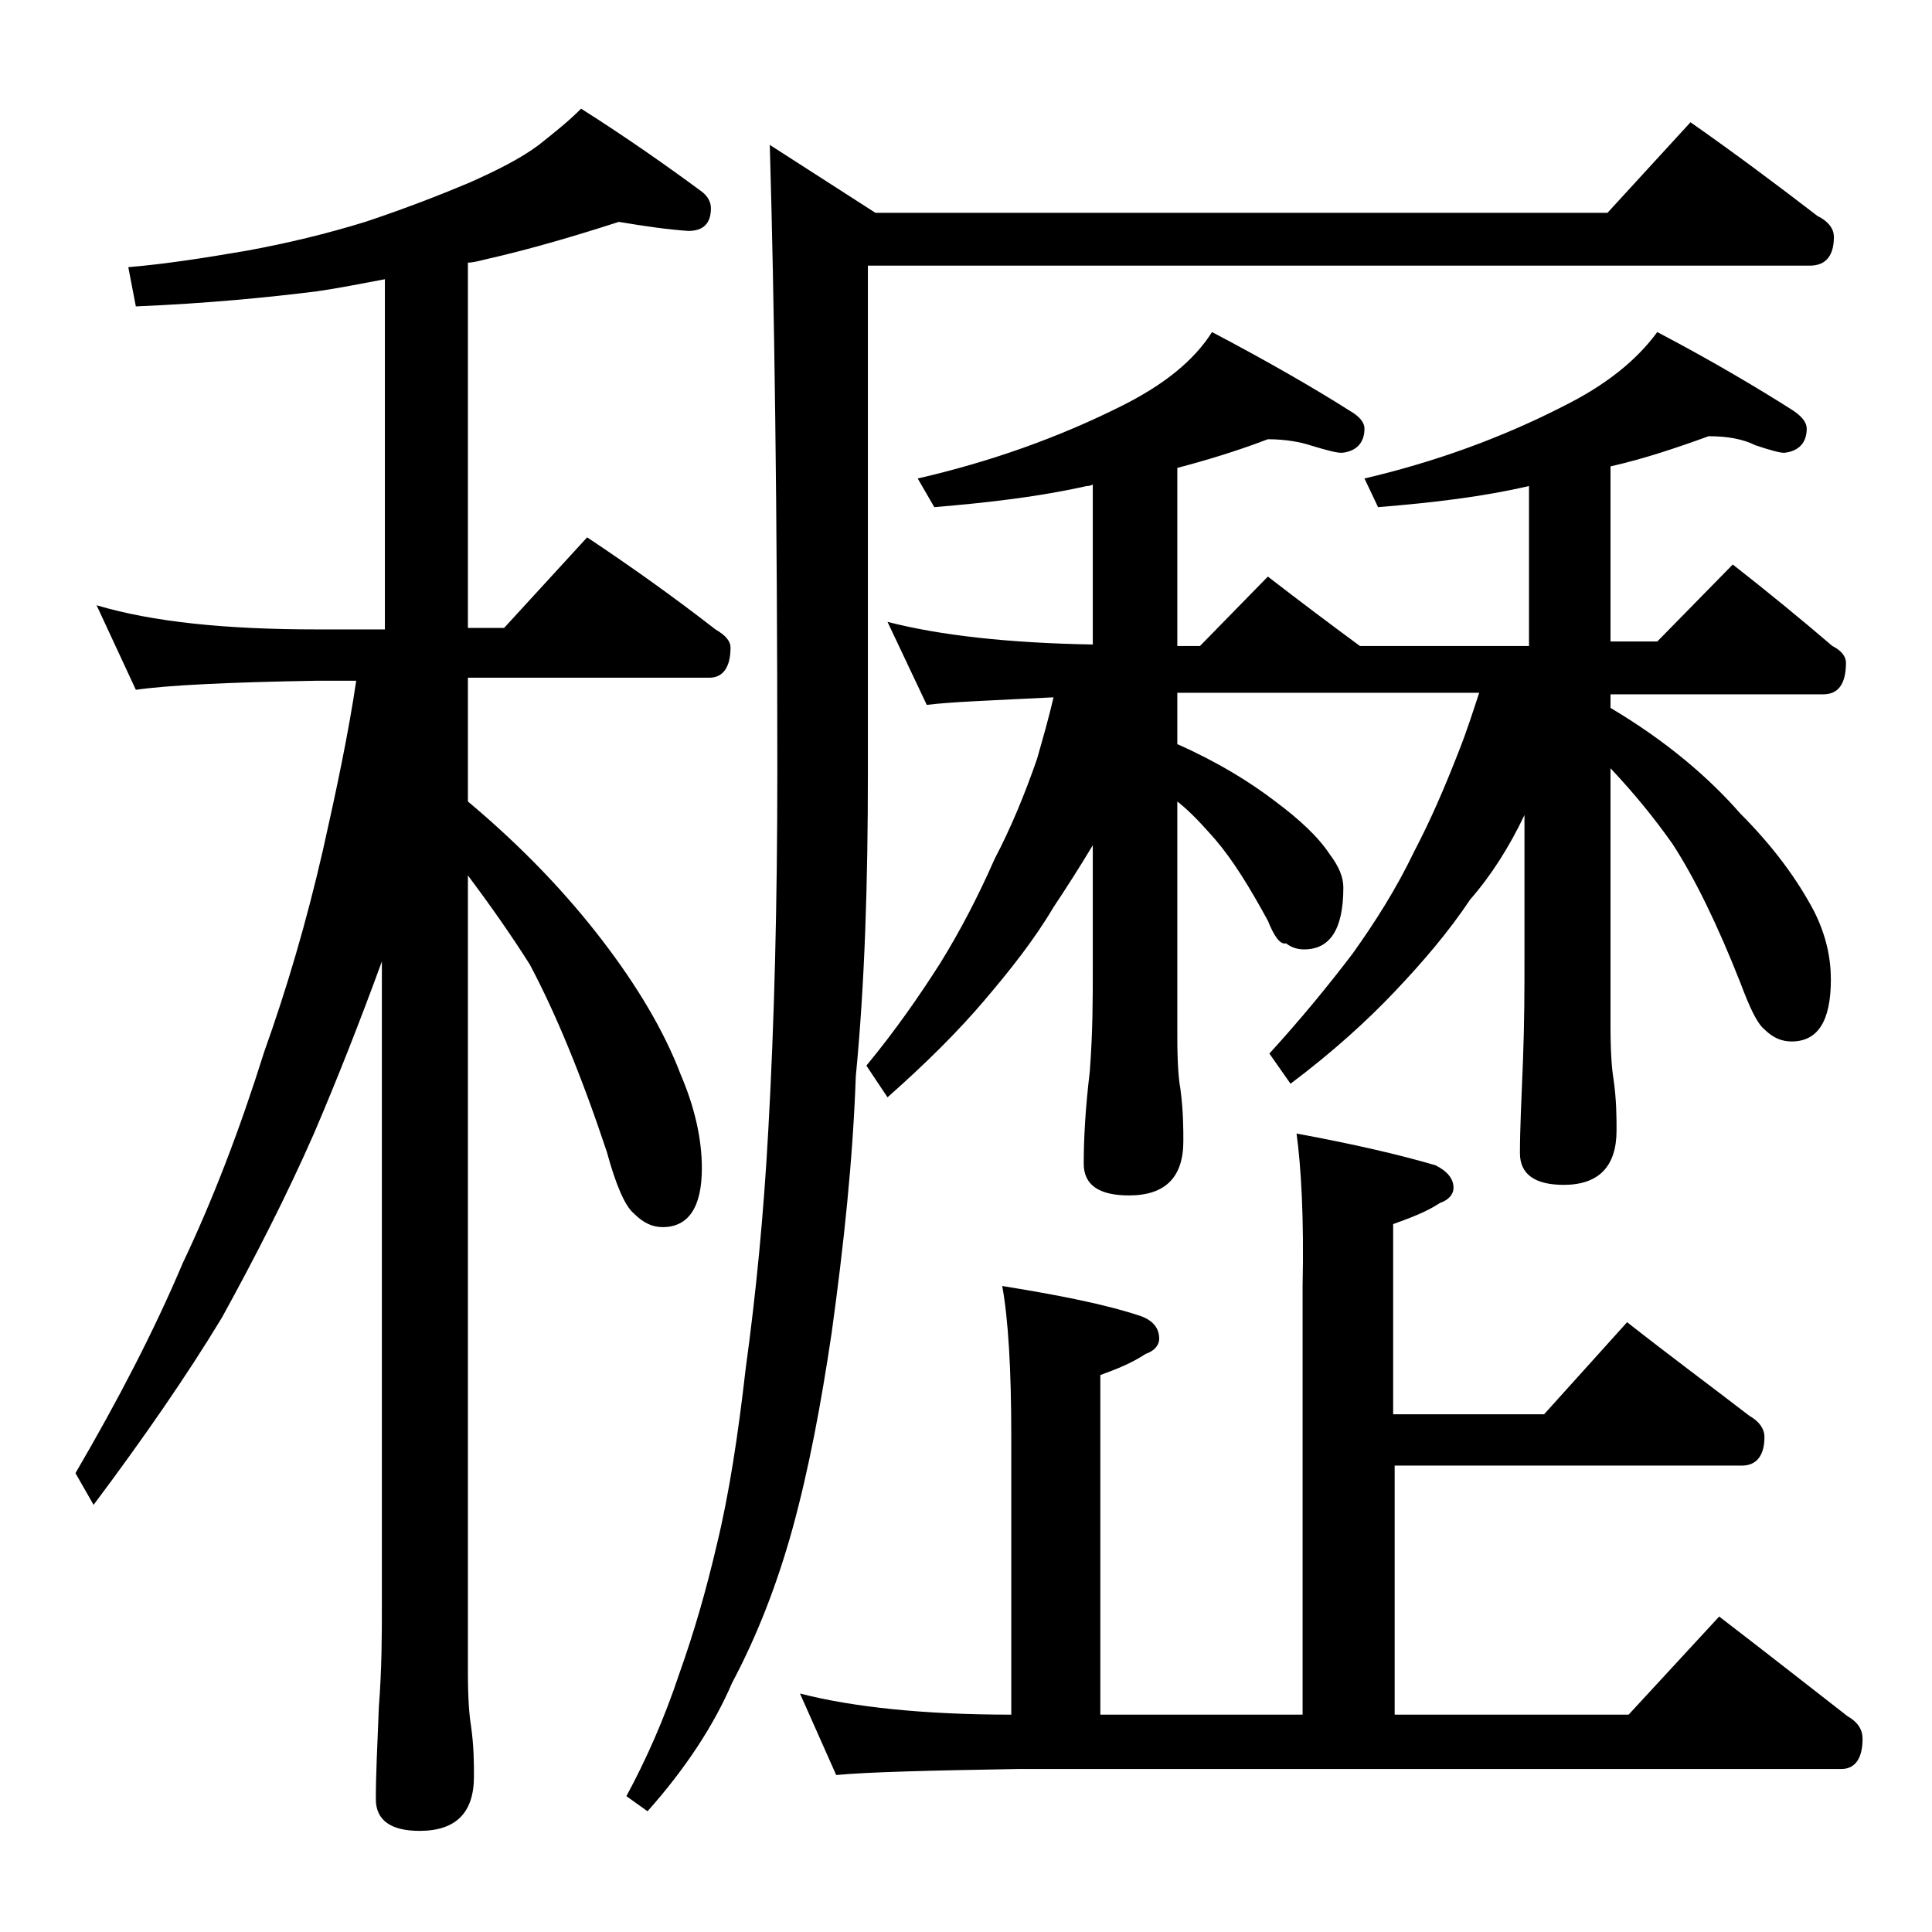
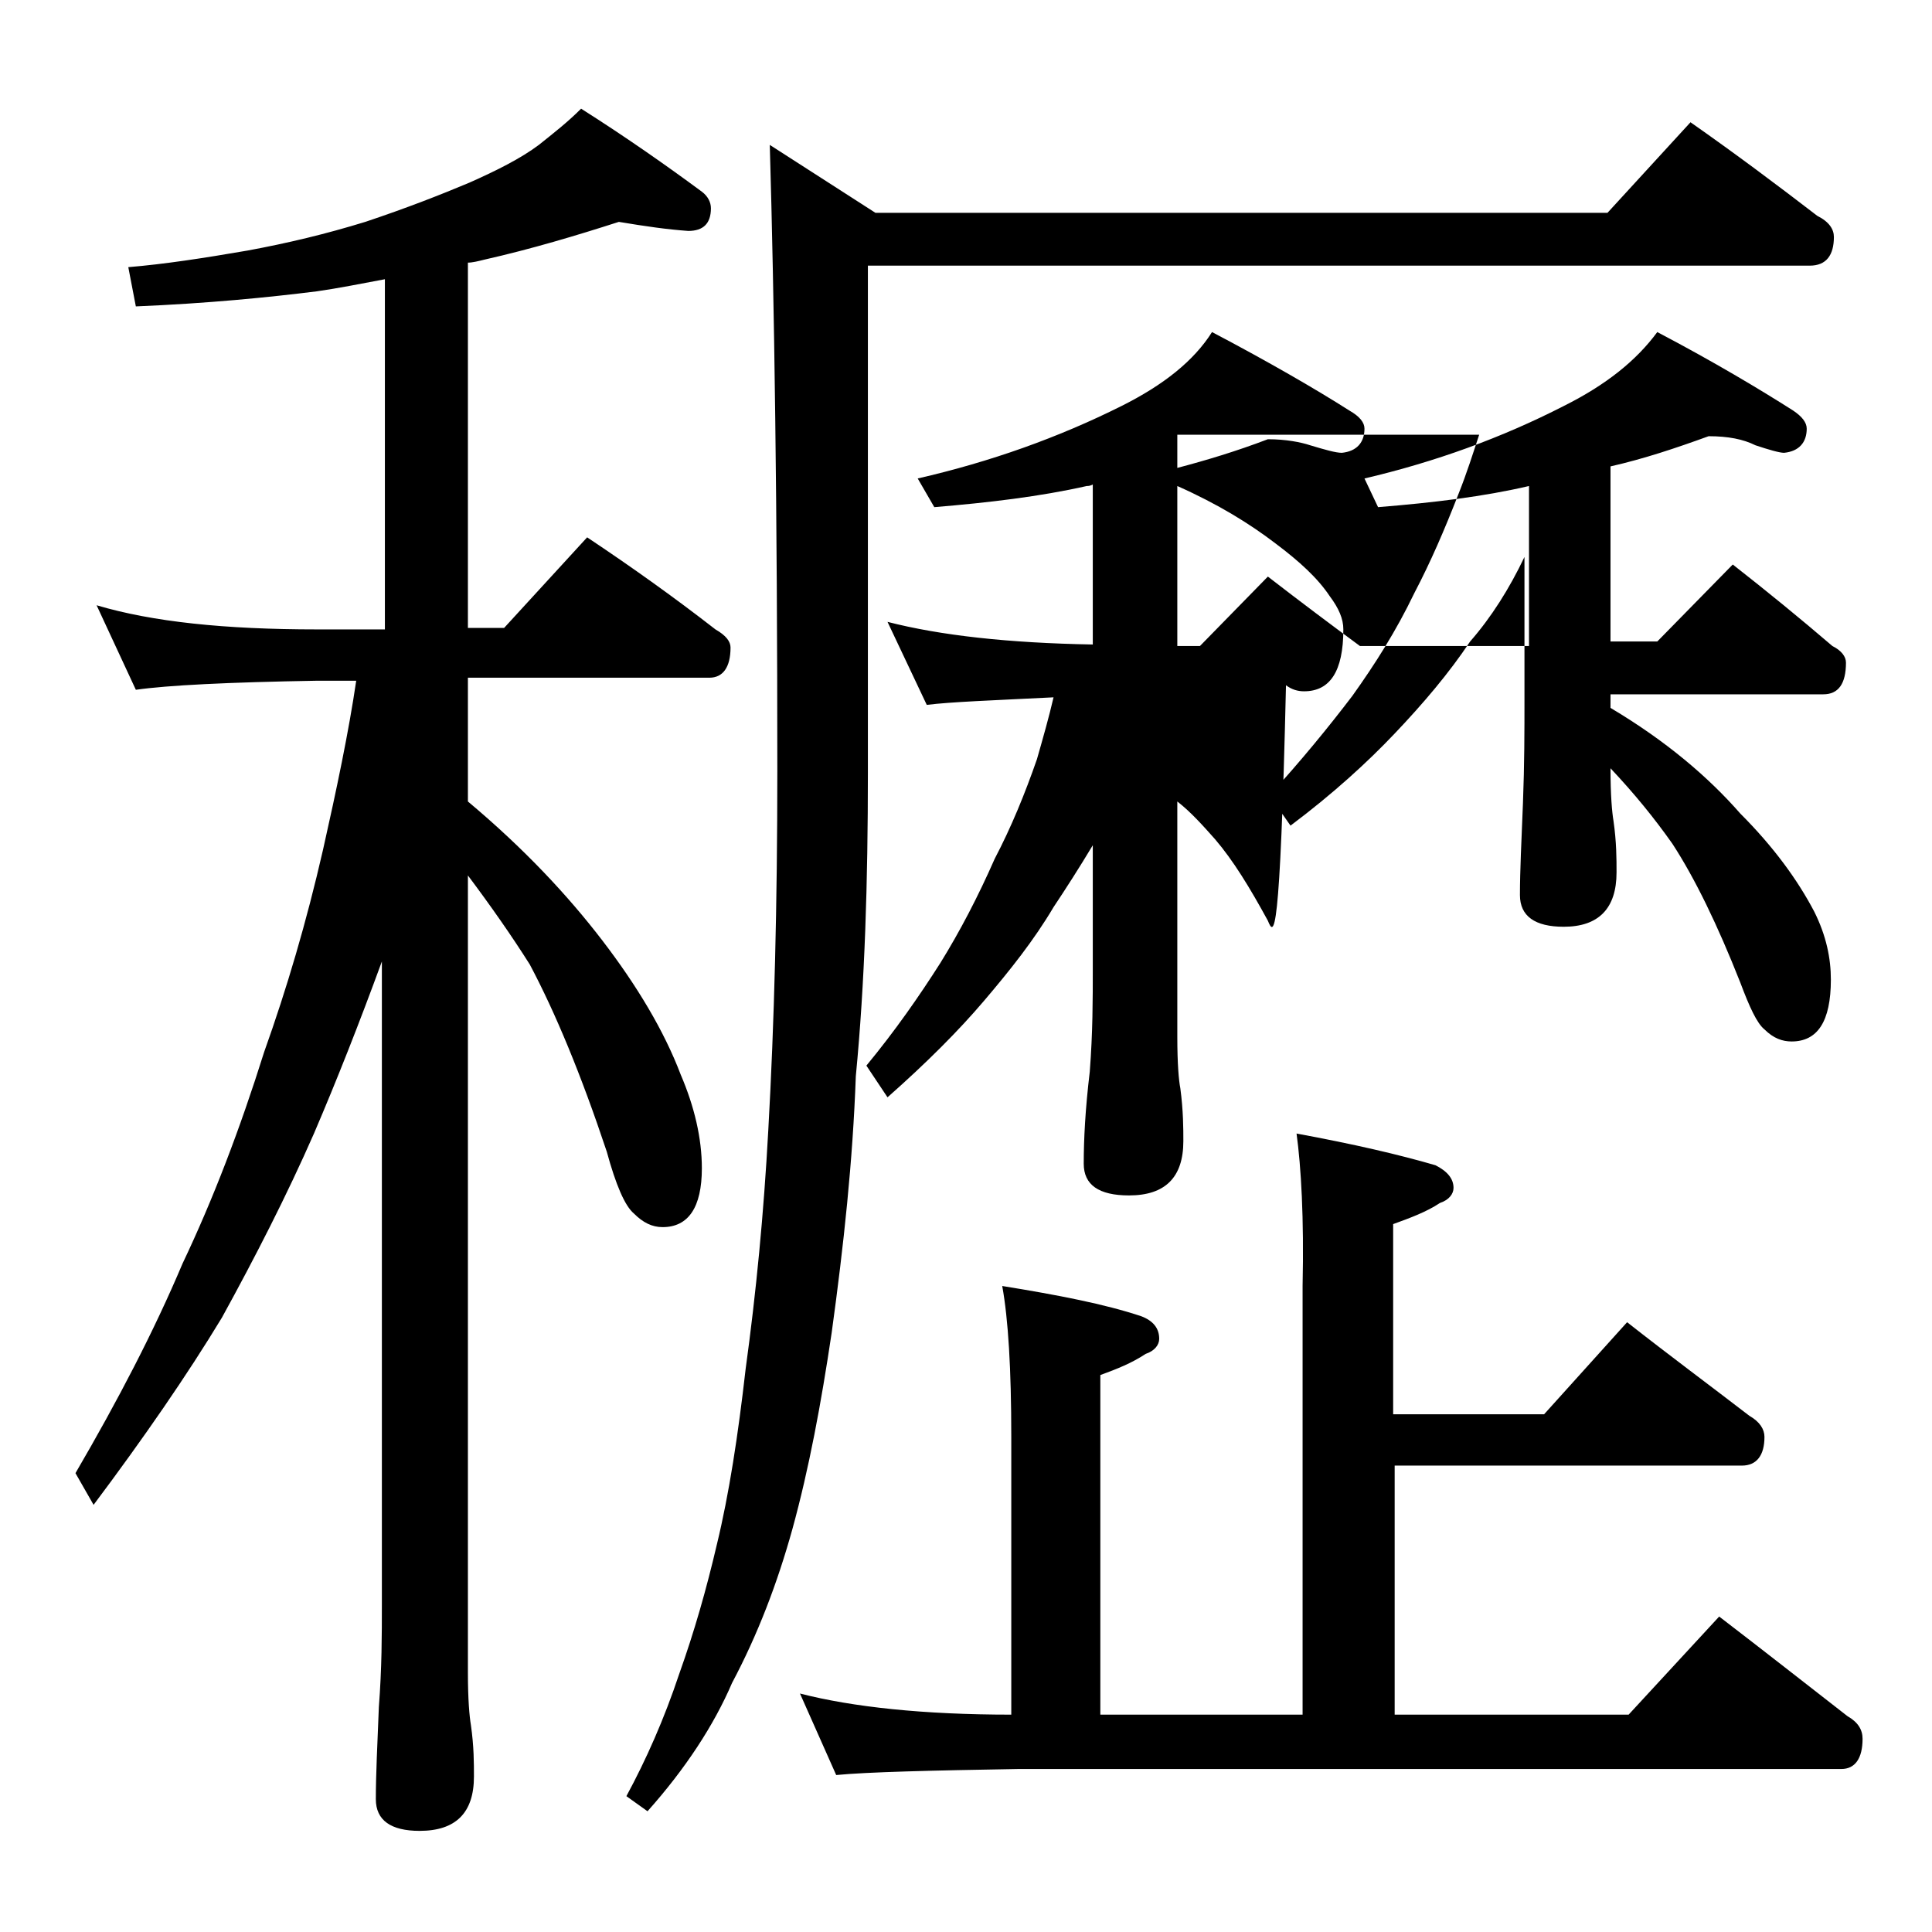
<svg xmlns="http://www.w3.org/2000/svg" version="1.1" id="Layer_1" x="0px" y="0px" viewBox="0 0 128 128" enable-background="new 0 0 128 128" xml:space="preserve">
-   <path d="M41,14.7c-2.8,0.9-5.8,1.8-8.9,2.5c-0.4,0.1-0.8,0.2-1.1,0.2v24.2h2.4l5.5-6c3,2,5.8,4,8.5,6.1c0.7,0.4,1,0.8,1,1.2  c0,1.3-0.5,2-1.4,2H31v8.2c3.7,3.1,6.6,6.2,8.9,9.2c2.3,3,4.1,6,5.2,8.9c0.9,2.1,1.4,4.2,1.4,6.2c0,2.6-0.9,3.9-2.6,3.9  c-0.7,0-1.3-0.3-1.9-0.9c-0.6-0.5-1.2-1.9-1.8-4.1c-1.7-5.1-3.4-9.2-5.1-12.4C33.9,62,32.5,60,31,58v52.8c0,1.8,0.1,2.9,0.2,3.5  c0.2,1.4,0.2,2.5,0.2,3.4c0,2.4-1.2,3.6-3.6,3.6c-1.9,0-2.9-0.7-2.9-2.1c0-1.6,0.1-3.6,0.2-6.1c0.2-2.6,0.2-4.8,0.2-6.8V63.7  c-1.5,4.1-3,7.9-4.5,11.4c-1.8,4.1-3.9,8.2-6.1,12.2c-2.3,3.8-5.2,8-8.5,12.4L5,97.6c2.8-4.8,5.2-9.4,7.1-13.9c2-4.2,3.8-8.9,5.4-14  c1.5-4.2,2.8-8.6,3.9-13.4c0.9-4,1.7-7.8,2.2-11.2H21c-5.9,0.1-9.9,0.3-12,0.6l-2.6-5.6c3.7,1.1,8.5,1.6,14.6,1.6h4.5V18.5  c-1.6,0.3-3.1,0.6-4.5,0.8c-3.2,0.4-7.2,0.8-12,1l-0.5-2.6c2.4-0.2,5-0.6,7.9-1.1c2.7-0.5,5.2-1.1,7.8-1.9c2.7-0.9,5-1.8,6.9-2.6  c1.8-0.8,3.4-1.6,4.6-2.5c1-0.8,1.9-1.5,2.8-2.4c3,1.9,5.7,3.8,8,5.5c0.4,0.3,0.6,0.7,0.6,1.1c0,1-0.5,1.5-1.5,1.5  C44.2,15.2,42.8,15,41,14.7z M112,8.1c3,2.1,5.8,4.2,8.4,6.2c0.8,0.4,1.1,0.9,1.1,1.4c0,1.2-0.5,1.9-1.6,1.9H57.5v33.6  c0,7.2-0.2,13.9-0.8,20.1c-0.2,5.6-0.8,11.2-1.6,17c-0.7,4.7-1.5,9-2.6,13c-1,3.6-2.3,7-4,10.2c-1.2,2.8-3.1,5.7-5.6,8.5l-1.4-1  c1.3-2.4,2.5-5.1,3.5-8.1c1-2.8,1.8-5.6,2.5-8.6c0.8-3.3,1.4-7.2,1.9-11.6c0.7-5.1,1.2-10.3,1.5-15.8c0.4-7.1,0.6-15,0.6-23.8  c0-17.3-0.2-31.2-0.5-41.5l7,4.5h48.5L112,8.1z M85.9,75.1c3.8,0.7,6.8,1.4,9.2,2.1c0.8,0.4,1.2,0.9,1.2,1.5c0,0.4-0.3,0.8-0.9,1  c-0.9,0.6-2,1-3.1,1.4v12.6h10l5.5-6.1c2.8,2.2,5.5,4.2,8.1,6.2c0.7,0.4,1,0.9,1,1.4c0,1.2-0.5,1.9-1.5,1.9H92.4v16.5h15.5l6-6.5  c3,2.3,5.8,4.5,8.5,6.6c0.7,0.4,1,0.9,1,1.5c0,1.3-0.5,2-1.4,2H67.5c-5.9,0.1-10,0.2-12.1,0.4l-2.4-5.4c3.5,0.9,8.2,1.4,14,1.4V95.2  c0-4.5-0.2-7.8-0.6-10c3.7,0.6,6.8,1.2,9.2,2c0.8,0.3,1.2,0.8,1.2,1.5c0,0.4-0.3,0.8-0.9,1c-0.9,0.6-1.9,1-3,1.4v22.5h13.4V85.2  C86.4,80.7,86.2,77.3,85.9,75.1z M84,29.1c-2.1,0.8-4.1,1.4-6,1.9v11.8h1.5l4.5-4.6c2.2,1.7,4.2,3.2,6.1,4.6h11.2V32.2  c-3,0.7-6.3,1.1-10,1.4l-0.9-1.9c4.7-1.1,9.1-2.7,13.2-4.8c2.8-1.4,4.8-3,6.2-4.9c3.8,2,6.8,3.8,9,5.2c0.6,0.4,0.9,0.8,0.9,1.2  c0,0.9-0.5,1.5-1.5,1.6c-0.3,0-1-0.2-1.9-0.5c-0.8-0.4-1.8-0.6-3.1-0.6c-2.2,0.8-4.3,1.5-6.5,2v11.6h3.1l5-5.1  c2.3,1.8,4.5,3.6,6.6,5.4c0.6,0.3,0.9,0.7,0.9,1.1c0,1.4-0.5,2.1-1.5,2.1h-14.1v0.9c3.7,2.2,6.5,4.6,8.6,7c2.2,2.2,3.8,4.4,4.9,6.5  c0.8,1.6,1.1,3.1,1.1,4.5c0,2.8-0.9,4.1-2.6,4.1c-0.6,0-1.2-0.2-1.8-0.8c-0.5-0.4-1-1.5-1.6-3.1c-1.5-3.8-3-6.9-4.5-9.2  c-1.2-1.7-2.5-3.3-4.1-5v17.1c0,1.8,0.1,2.9,0.2,3.5c0.2,1.4,0.2,2.5,0.2,3.4c0,2.4-1.2,3.6-3.5,3.6c-1.9,0-2.9-0.7-2.9-2.1  c0-1.6,0.1-3.6,0.2-6.1c0.1-2.6,0.1-4.8,0.1-6.8v-9.5c-1,2.1-2.2,4-3.6,5.6c-1.4,2.1-3.1,4.1-5,6.1c-1.8,1.9-4.1,4-6.9,6.1l-1.4-2  c2.1-2.3,3.9-4.5,5.5-6.6c1.5-2.1,2.9-4.3,4.1-6.8c1.1-2.1,2-4.2,2.9-6.5c0.6-1.5,1-2.8,1.4-4H78v3.4c2.7,1.2,4.8,2.5,6.5,3.8  c1.6,1.2,2.8,2.3,3.6,3.5c0.6,0.8,0.9,1.5,0.9,2.2c0,2.8-0.9,4.1-2.6,4.1c-0.4,0-0.8-0.1-1.2-0.4C84.8,62.6,84.4,62,84,61  c-1.2-2.2-2.3-4-3.5-5.4c-0.8-0.9-1.6-1.8-2.5-2.5v15.6c0,1.8,0.1,2.9,0.2,3.4c0.2,1.5,0.2,2.7,0.2,3.5c0,2.4-1.2,3.6-3.6,3.6  c-2,0-3-0.7-3-2.1c0-1.6,0.1-3.6,0.4-6.1c0.2-2.6,0.2-4.8,0.2-6.8V56c-0.9,1.5-1.8,2.9-2.6,4.1c-1.3,2.2-2.9,4.2-4.6,6.2  c-1.7,2-3.8,4.1-6.4,6.4l-1.4-2.1c1.9-2.3,3.5-4.6,4.9-6.8c1.3-2.1,2.5-4.4,3.6-6.9c1.1-2.1,2-4.3,2.8-6.6c0.4-1.4,0.8-2.8,1.1-4.1  c-4,0.2-6.8,0.3-8.4,0.5l-2.6-5.5c3.5,0.9,8,1.4,13.6,1.5V32.1c-0.2,0.1-0.3,0.1-0.4,0.1c-3.1,0.7-6.5,1.1-10.1,1.4l-1.1-1.9  c4.8-1.1,9.3-2.7,13.5-4.8c2.8-1.4,4.8-3,6-4.9c3.8,2,6.9,3.8,9.1,5.2c0.7,0.4,1,0.8,1,1.2c0,0.9-0.5,1.5-1.5,1.6  c-0.4,0-1.1-0.2-2.1-0.5C86.2,29.3,85.2,29.1,84,29.1z" />
+   <path d="M41,14.7c-2.8,0.9-5.8,1.8-8.9,2.5c-0.4,0.1-0.8,0.2-1.1,0.2v24.2h2.4l5.5-6c3,2,5.8,4,8.5,6.1c0.7,0.4,1,0.8,1,1.2  c0,1.3-0.5,2-1.4,2H31v8.2c3.7,3.1,6.6,6.2,8.9,9.2c2.3,3,4.1,6,5.2,8.9c0.9,2.1,1.4,4.2,1.4,6.2c0,2.6-0.9,3.9-2.6,3.9  c-0.7,0-1.3-0.3-1.9-0.9c-0.6-0.5-1.2-1.9-1.8-4.1c-1.7-5.1-3.4-9.2-5.1-12.4C33.9,62,32.5,60,31,58v52.8c0,1.8,0.1,2.9,0.2,3.5  c0.2,1.4,0.2,2.5,0.2,3.4c0,2.4-1.2,3.6-3.6,3.6c-1.9,0-2.9-0.7-2.9-2.1c0-1.6,0.1-3.6,0.2-6.1c0.2-2.6,0.2-4.8,0.2-6.8V63.7  c-1.5,4.1-3,7.9-4.5,11.4c-1.8,4.1-3.9,8.2-6.1,12.2c-2.3,3.8-5.2,8-8.5,12.4L5,97.6c2.8-4.8,5.2-9.4,7.1-13.9c2-4.2,3.8-8.9,5.4-14  c1.5-4.2,2.8-8.6,3.9-13.4c0.9-4,1.7-7.8,2.2-11.2H21c-5.9,0.1-9.9,0.3-12,0.6l-2.6-5.6c3.7,1.1,8.5,1.6,14.6,1.6h4.5V18.5  c-1.6,0.3-3.1,0.6-4.5,0.8c-3.2,0.4-7.2,0.8-12,1l-0.5-2.6c2.4-0.2,5-0.6,7.9-1.1c2.7-0.5,5.2-1.1,7.8-1.9c2.7-0.9,5-1.8,6.9-2.6  c1.8-0.8,3.4-1.6,4.6-2.5c1-0.8,1.9-1.5,2.8-2.4c3,1.9,5.7,3.8,8,5.5c0.4,0.3,0.6,0.7,0.6,1.1c0,1-0.5,1.5-1.5,1.5  C44.2,15.2,42.8,15,41,14.7z M112,8.1c3,2.1,5.8,4.2,8.4,6.2c0.8,0.4,1.1,0.9,1.1,1.4c0,1.2-0.5,1.9-1.6,1.9H57.5v33.6  c0,7.2-0.2,13.9-0.8,20.1c-0.2,5.6-0.8,11.2-1.6,17c-0.7,4.7-1.5,9-2.6,13c-1,3.6-2.3,7-4,10.2c-1.2,2.8-3.1,5.7-5.6,8.5l-1.4-1  c1.3-2.4,2.5-5.1,3.5-8.1c1-2.8,1.8-5.6,2.5-8.6c0.8-3.3,1.4-7.2,1.9-11.6c0.7-5.1,1.2-10.3,1.5-15.8c0.4-7.1,0.6-15,0.6-23.8  c0-17.3-0.2-31.2-0.5-41.5l7,4.5h48.5L112,8.1z M85.9,75.1c3.8,0.7,6.8,1.4,9.2,2.1c0.8,0.4,1.2,0.9,1.2,1.5c0,0.4-0.3,0.8-0.9,1  c-0.9,0.6-2,1-3.1,1.4v12.6h10l5.5-6.1c2.8,2.2,5.5,4.2,8.1,6.2c0.7,0.4,1,0.9,1,1.4c0,1.2-0.5,1.9-1.5,1.9H92.4v16.5h15.5l6-6.5  c3,2.3,5.8,4.5,8.5,6.6c0.7,0.4,1,0.9,1,1.5c0,1.3-0.5,2-1.4,2H67.5c-5.9,0.1-10,0.2-12.1,0.4l-2.4-5.4c3.5,0.9,8.2,1.4,14,1.4V95.2  c0-4.5-0.2-7.8-0.6-10c3.7,0.6,6.8,1.2,9.2,2c0.8,0.3,1.2,0.8,1.2,1.5c0,0.4-0.3,0.8-0.9,1c-0.9,0.6-1.9,1-3,1.4v22.5h13.4V85.2  C86.4,80.7,86.2,77.3,85.9,75.1z M84,29.1c-2.1,0.8-4.1,1.4-6,1.9v11.8h1.5l4.5-4.6c2.2,1.7,4.2,3.2,6.1,4.6h11.2V32.2  c-3,0.7-6.3,1.1-10,1.4l-0.9-1.9c4.7-1.1,9.1-2.7,13.2-4.8c2.8-1.4,4.8-3,6.2-4.9c3.8,2,6.8,3.8,9,5.2c0.6,0.4,0.9,0.8,0.9,1.2  c0,0.9-0.5,1.5-1.5,1.6c-0.3,0-1-0.2-1.9-0.5c-0.8-0.4-1.8-0.6-3.1-0.6c-2.2,0.8-4.3,1.5-6.5,2v11.6h3.1l5-5.1  c2.3,1.8,4.5,3.6,6.6,5.4c0.6,0.3,0.9,0.7,0.9,1.1c0,1.4-0.5,2.1-1.5,2.1h-14.1v0.9c3.7,2.2,6.5,4.6,8.6,7c2.2,2.2,3.8,4.4,4.9,6.5  c0.8,1.6,1.1,3.1,1.1,4.5c0,2.8-0.9,4.1-2.6,4.1c-0.6,0-1.2-0.2-1.8-0.8c-0.5-0.4-1-1.5-1.6-3.1c-1.5-3.8-3-6.9-4.5-9.2  c-1.2-1.7-2.5-3.3-4.1-5c0,1.8,0.1,2.9,0.2,3.5c0.2,1.4,0.2,2.5,0.2,3.4c0,2.4-1.2,3.6-3.5,3.6c-1.9,0-2.9-0.7-2.9-2.1  c0-1.6,0.1-3.6,0.2-6.1c0.1-2.6,0.1-4.8,0.1-6.8v-9.5c-1,2.1-2.2,4-3.6,5.6c-1.4,2.1-3.1,4.1-5,6.1c-1.8,1.9-4.1,4-6.9,6.1l-1.4-2  c2.1-2.3,3.9-4.5,5.5-6.6c1.5-2.1,2.9-4.3,4.1-6.8c1.1-2.1,2-4.2,2.9-6.5c0.6-1.5,1-2.8,1.4-4H78v3.4c2.7,1.2,4.8,2.5,6.5,3.8  c1.6,1.2,2.8,2.3,3.6,3.5c0.6,0.8,0.9,1.5,0.9,2.2c0,2.8-0.9,4.1-2.6,4.1c-0.4,0-0.8-0.1-1.2-0.4C84.8,62.6,84.4,62,84,61  c-1.2-2.2-2.3-4-3.5-5.4c-0.8-0.9-1.6-1.8-2.5-2.5v15.6c0,1.8,0.1,2.9,0.2,3.4c0.2,1.5,0.2,2.7,0.2,3.5c0,2.4-1.2,3.6-3.6,3.6  c-2,0-3-0.7-3-2.1c0-1.6,0.1-3.6,0.4-6.1c0.2-2.6,0.2-4.8,0.2-6.8V56c-0.9,1.5-1.8,2.9-2.6,4.1c-1.3,2.2-2.9,4.2-4.6,6.2  c-1.7,2-3.8,4.1-6.4,6.4l-1.4-2.1c1.9-2.3,3.5-4.6,4.9-6.8c1.3-2.1,2.5-4.4,3.6-6.9c1.1-2.1,2-4.3,2.8-6.6c0.4-1.4,0.8-2.8,1.1-4.1  c-4,0.2-6.8,0.3-8.4,0.5l-2.6-5.5c3.5,0.9,8,1.4,13.6,1.5V32.1c-0.2,0.1-0.3,0.1-0.4,0.1c-3.1,0.7-6.5,1.1-10.1,1.4l-1.1-1.9  c4.8-1.1,9.3-2.7,13.5-4.8c2.8-1.4,4.8-3,6-4.9c3.8,2,6.9,3.8,9.1,5.2c0.7,0.4,1,0.8,1,1.2c0,0.9-0.5,1.5-1.5,1.6  c-0.4,0-1.1-0.2-2.1-0.5C86.2,29.3,85.2,29.1,84,29.1z" />
</svg>